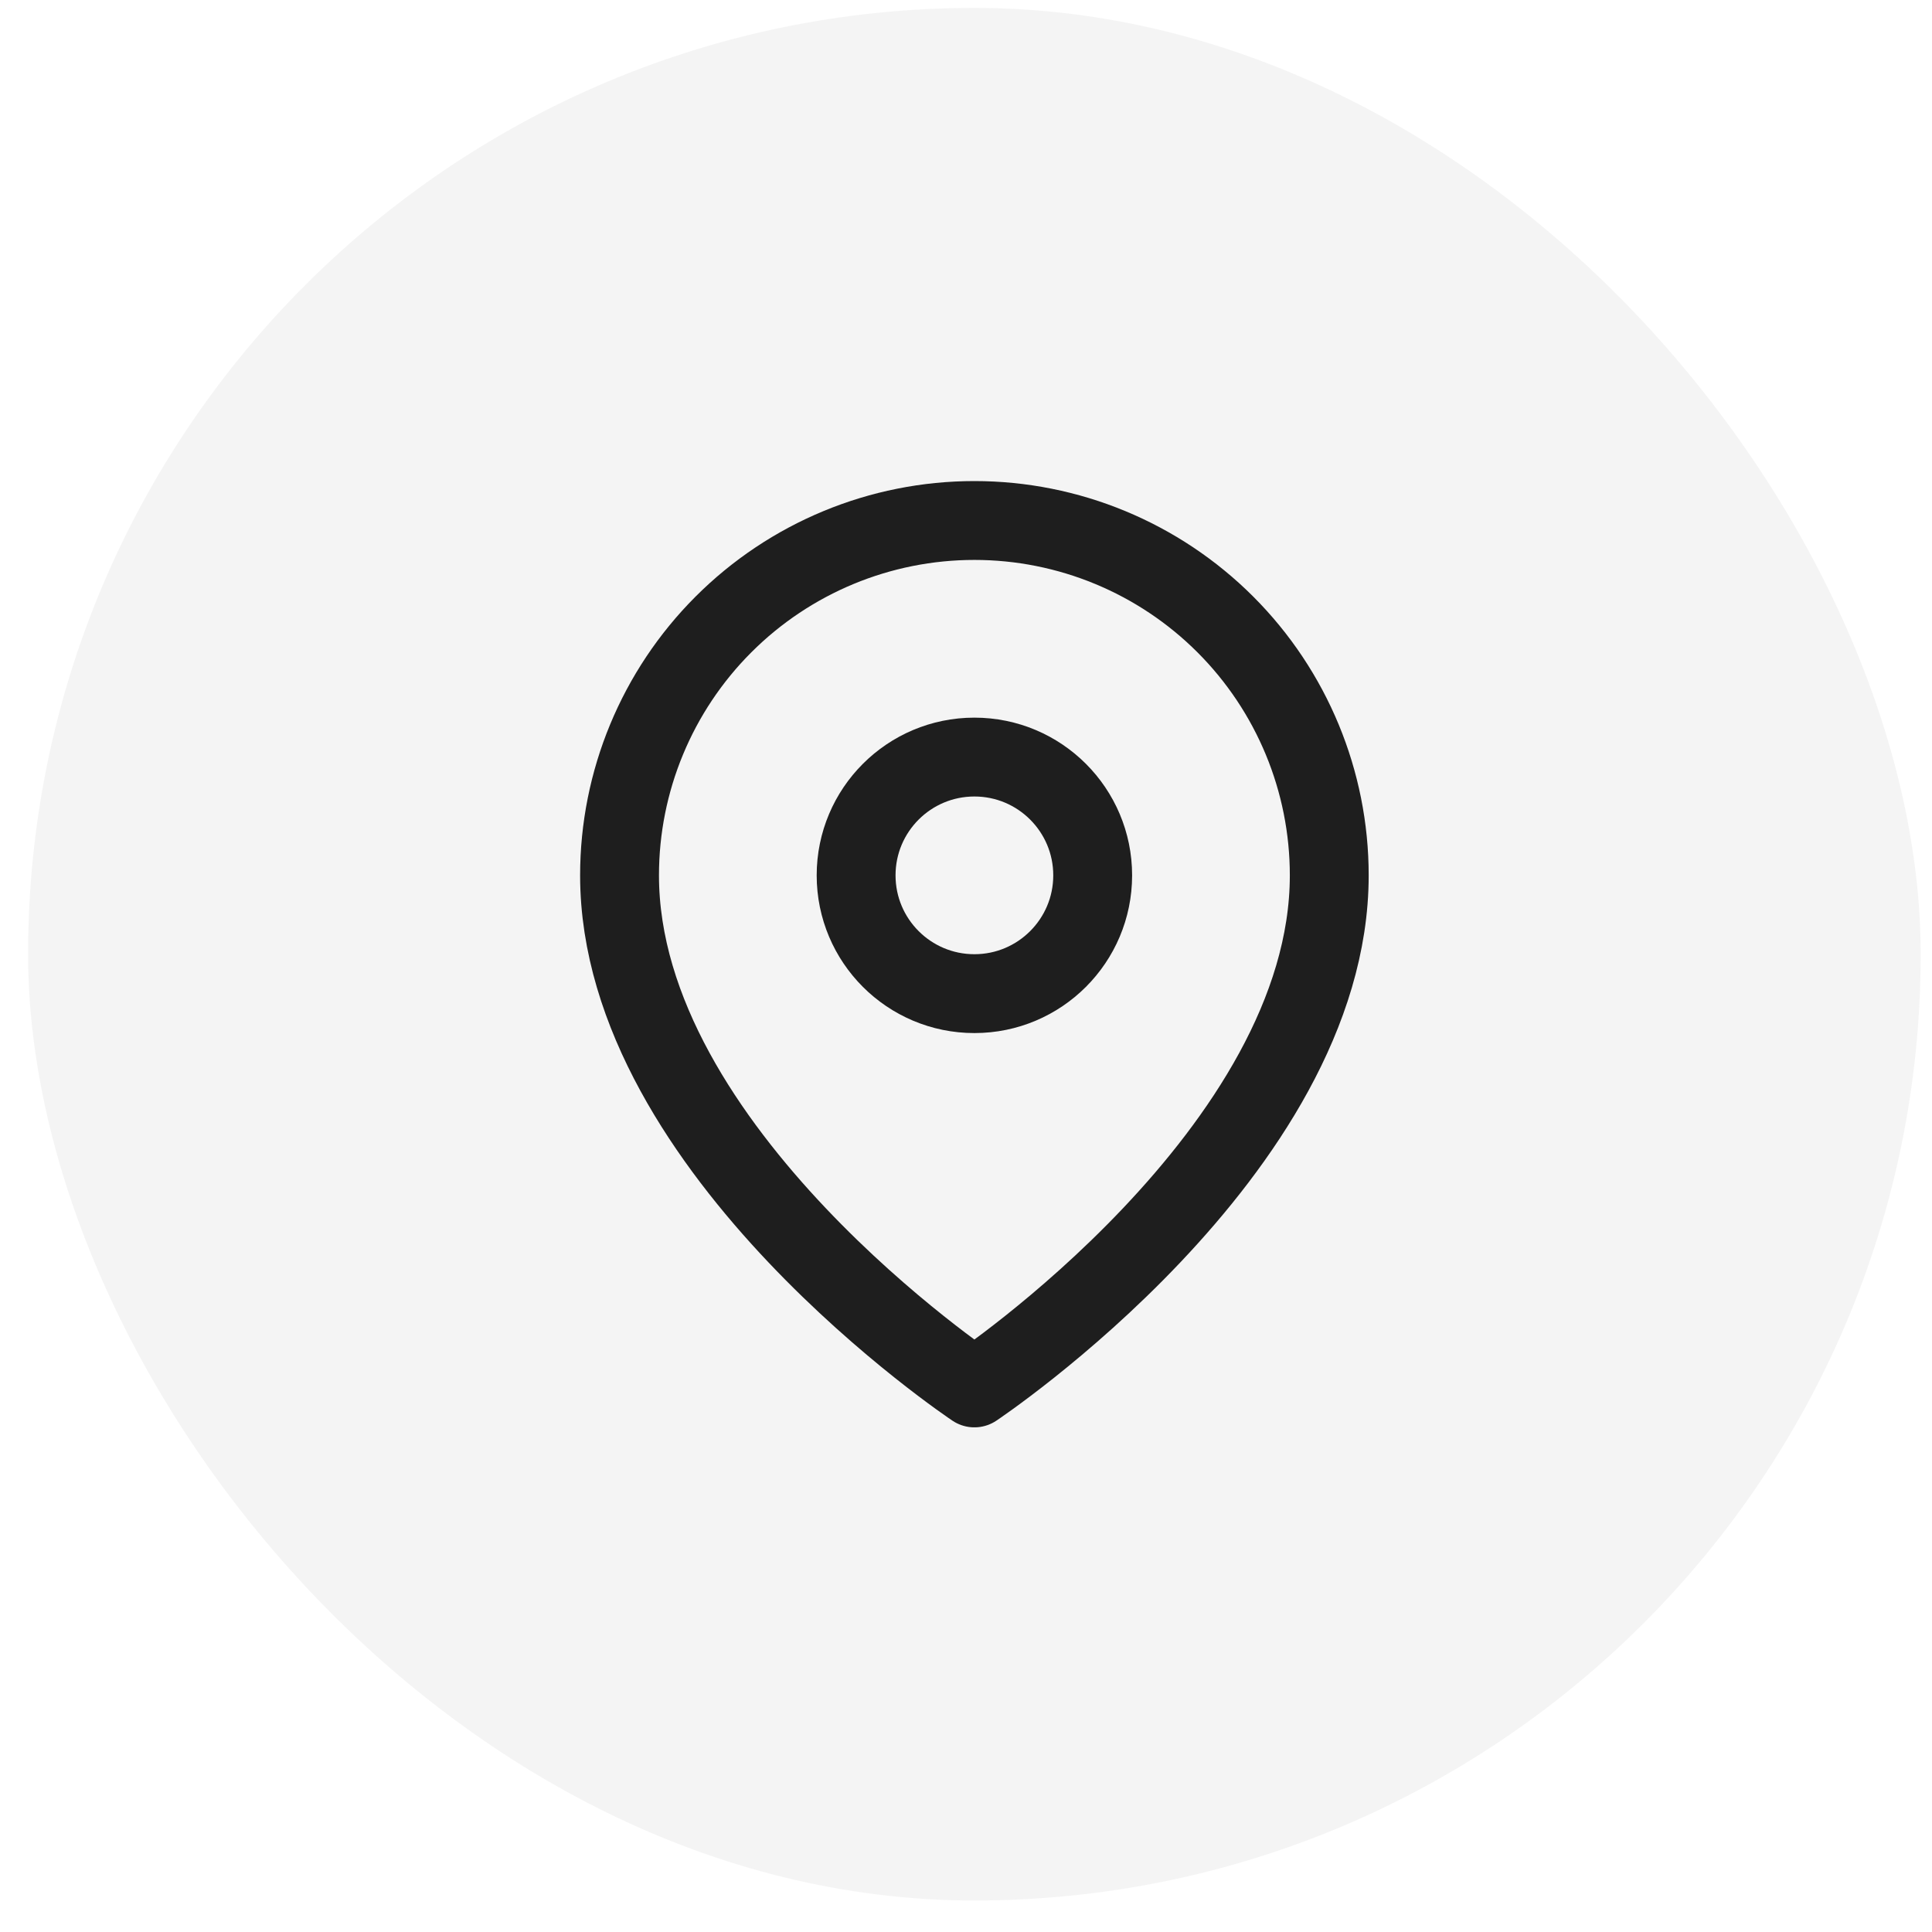
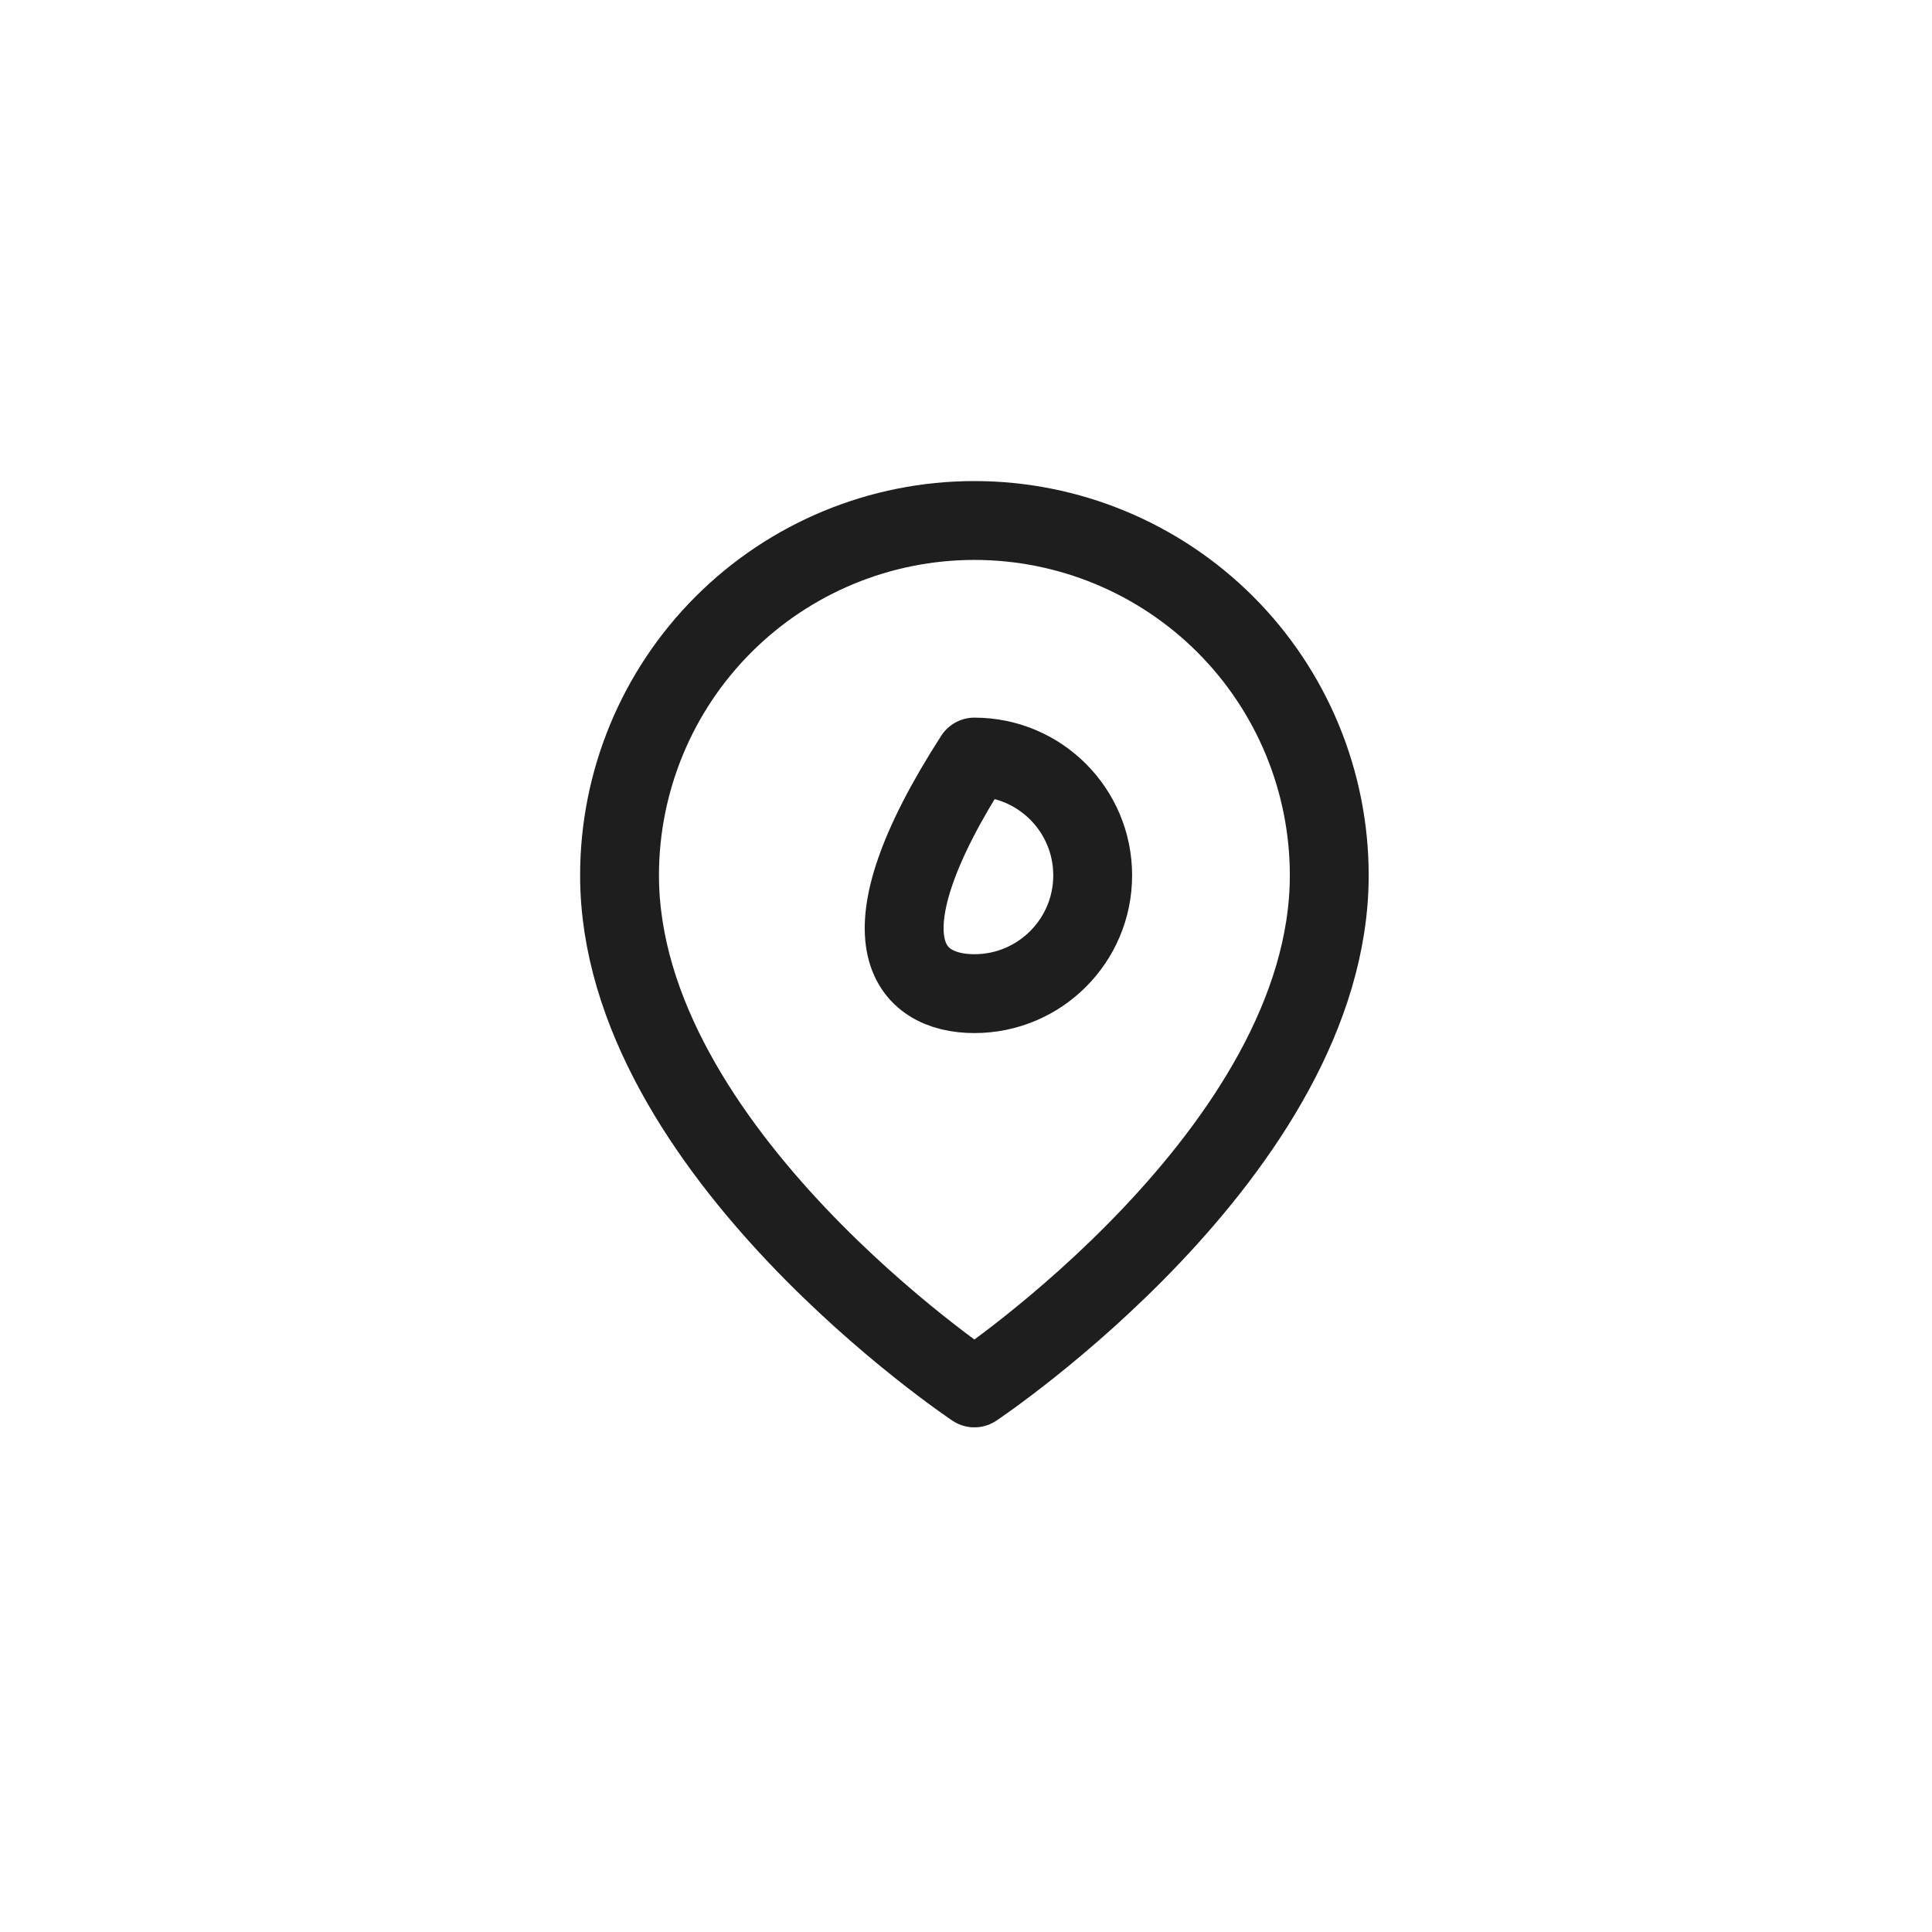
<svg xmlns="http://www.w3.org/2000/svg" width="49" height="49" viewBox="0 0 49 49" fill="none">
-   <rect x="0.713" y="0.201" width="48" height="48" rx="24" fill="#1E1E1E" fill-opacity="0.05" />
  <g clip-path="url(#clip0_792_76)">
    <path d="M33.713 22.201C33.713 29.201 24.713 35.201 24.713 35.201C24.713 35.201 15.713 29.201 15.713 22.201C15.713 19.814 16.661 17.525 18.349 15.837C20.037 14.149 22.326 13.201 24.713 13.201C27.1 13.201 29.389 14.149 31.077 15.837C32.765 17.525 33.713 19.814 33.713 22.201Z" stroke="#1E1E1E" stroke-width="2" stroke-linecap="round" stroke-linejoin="round" />
-     <path d="M24.713 25.201C26.37 25.201 27.713 23.858 27.713 22.201C27.713 20.544 26.37 19.201 24.713 19.201C23.056 19.201 21.713 20.544 21.713 22.201C21.713 23.858 23.056 25.201 24.713 25.201Z" stroke="#1E1E1E" stroke-width="2" stroke-linecap="round" stroke-linejoin="round" />
+     <path d="M24.713 25.201C26.37 25.201 27.713 23.858 27.713 22.201C27.713 20.544 26.37 19.201 24.713 19.201C21.713 23.858 23.056 25.201 24.713 25.201Z" stroke="#1E1E1E" stroke-width="2" stroke-linecap="round" stroke-linejoin="round" />
  </g>
  <defs>
    <clipPath id="clip0_792_76">
      <rect width="24" height="24" fill="white" transform="translate(12.713 12.201)" />
    </clipPath>
  </defs>
</svg>